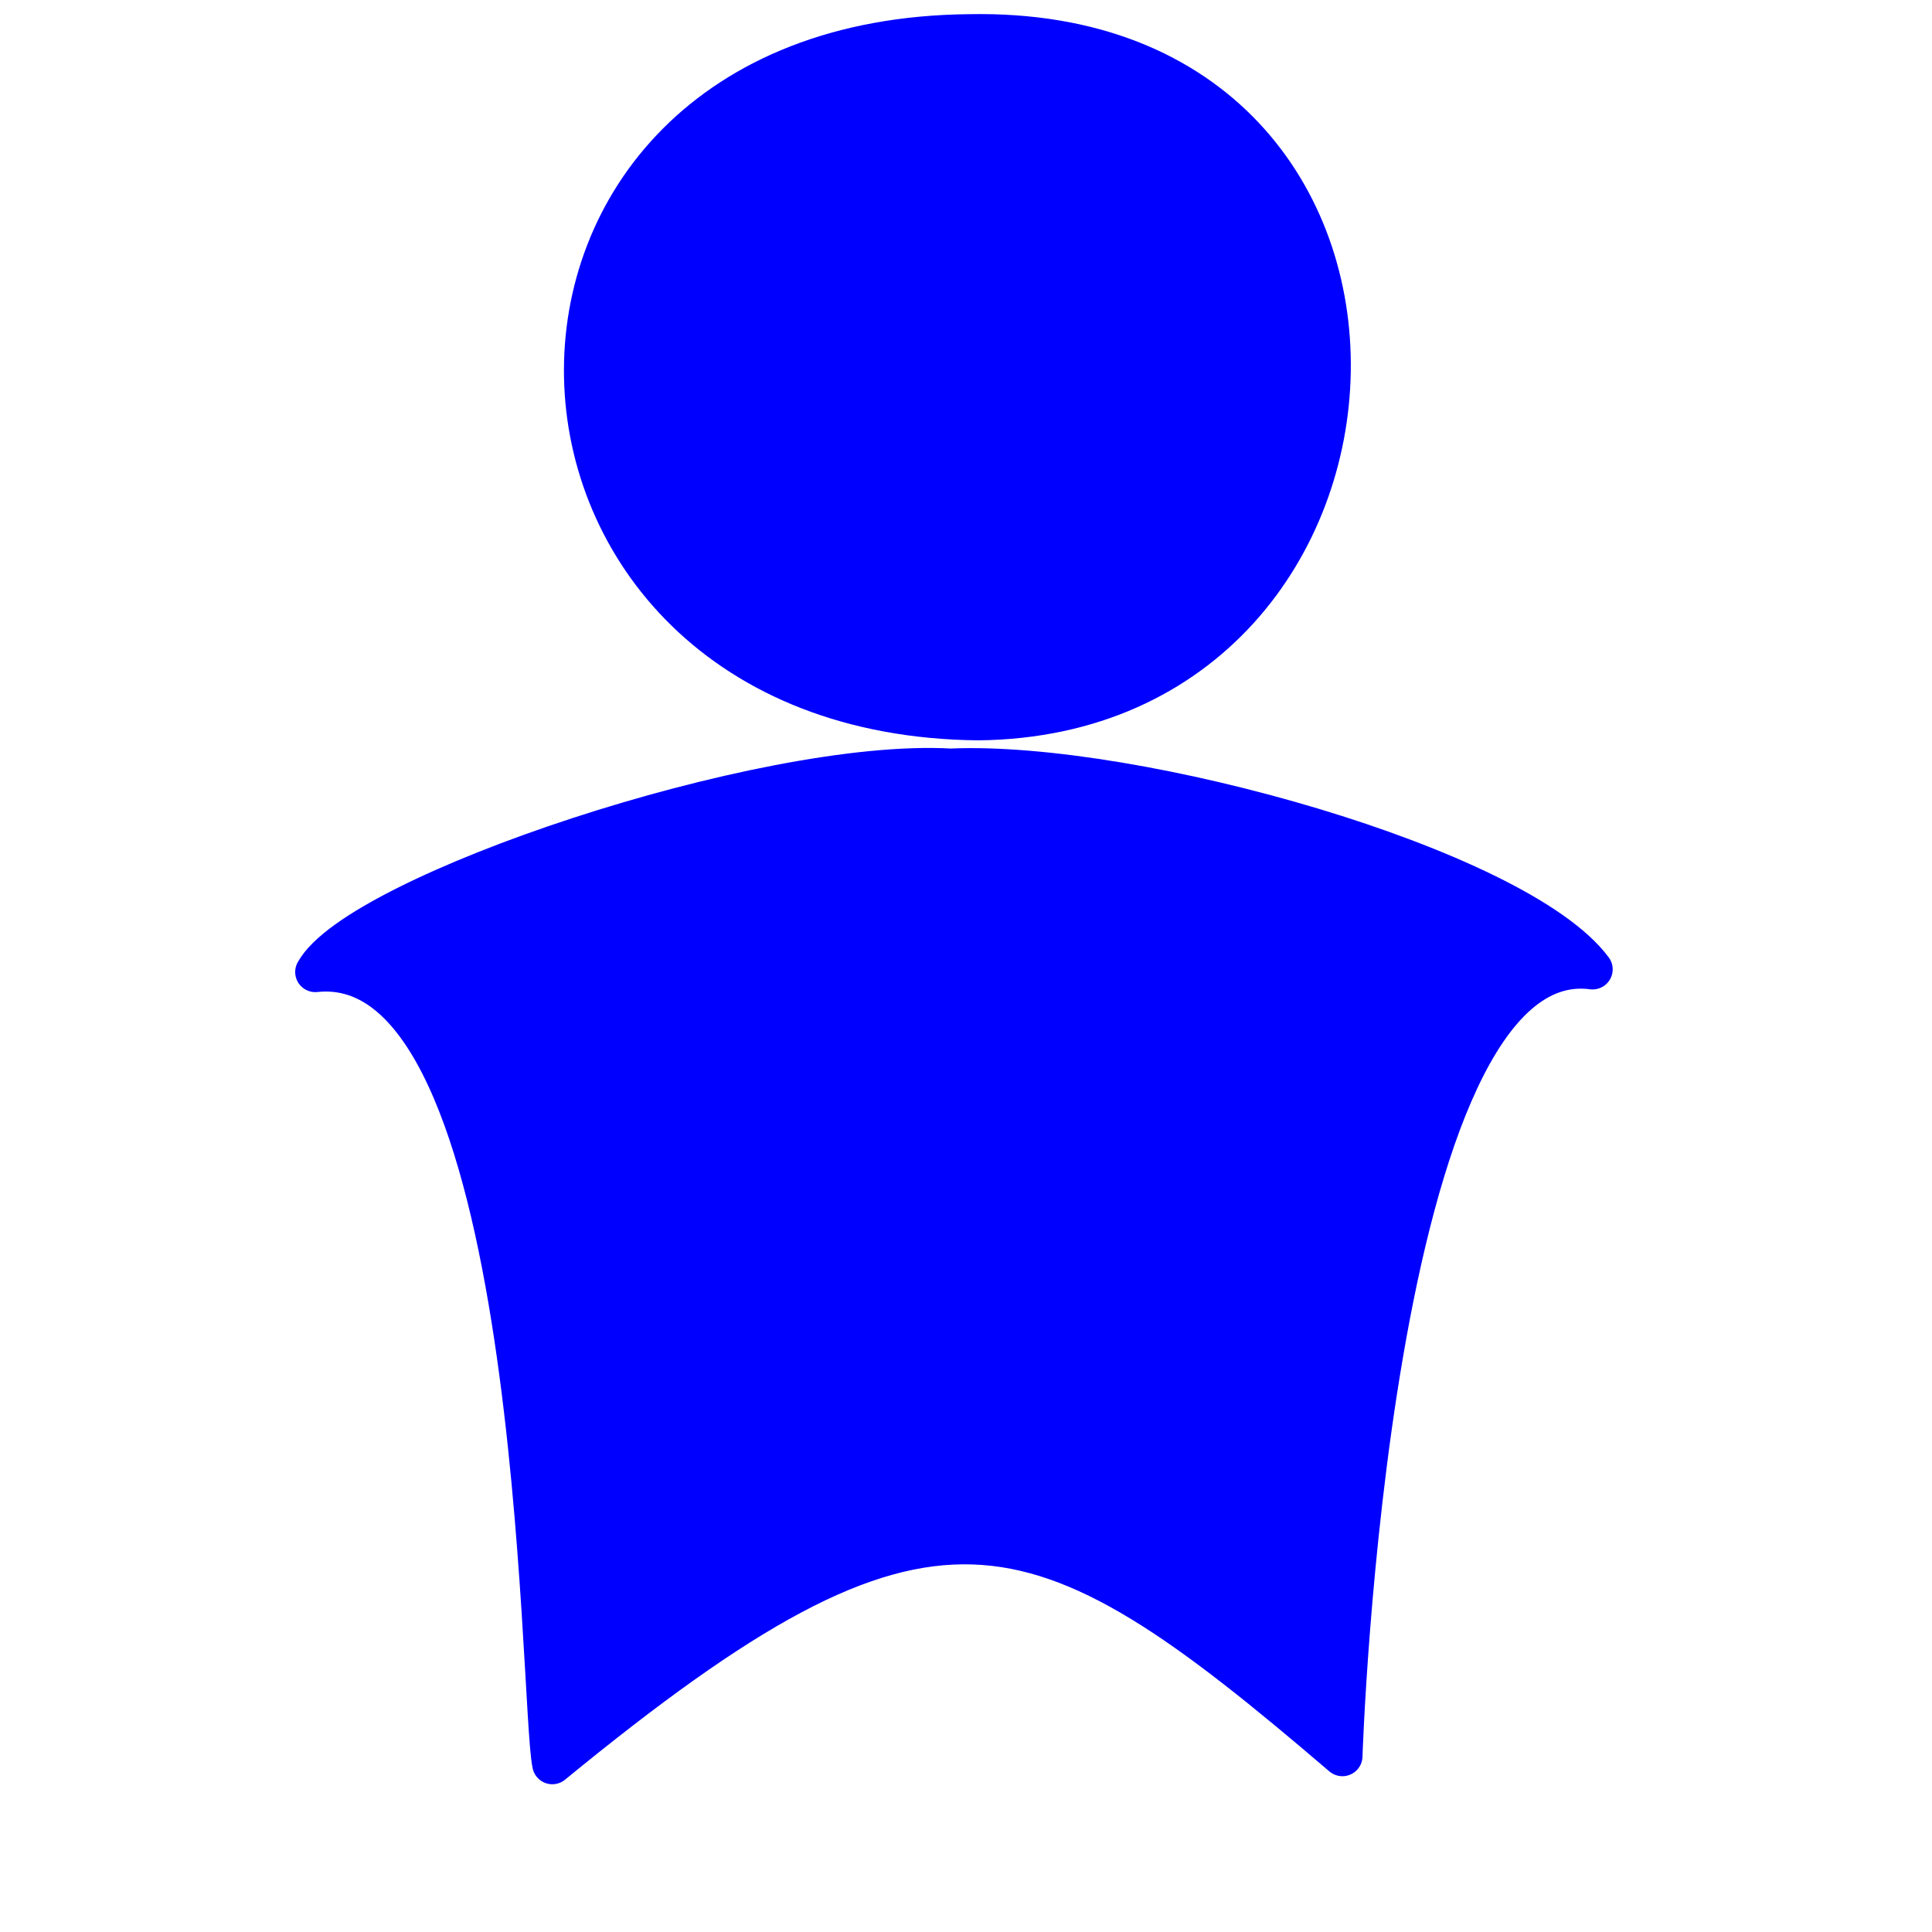
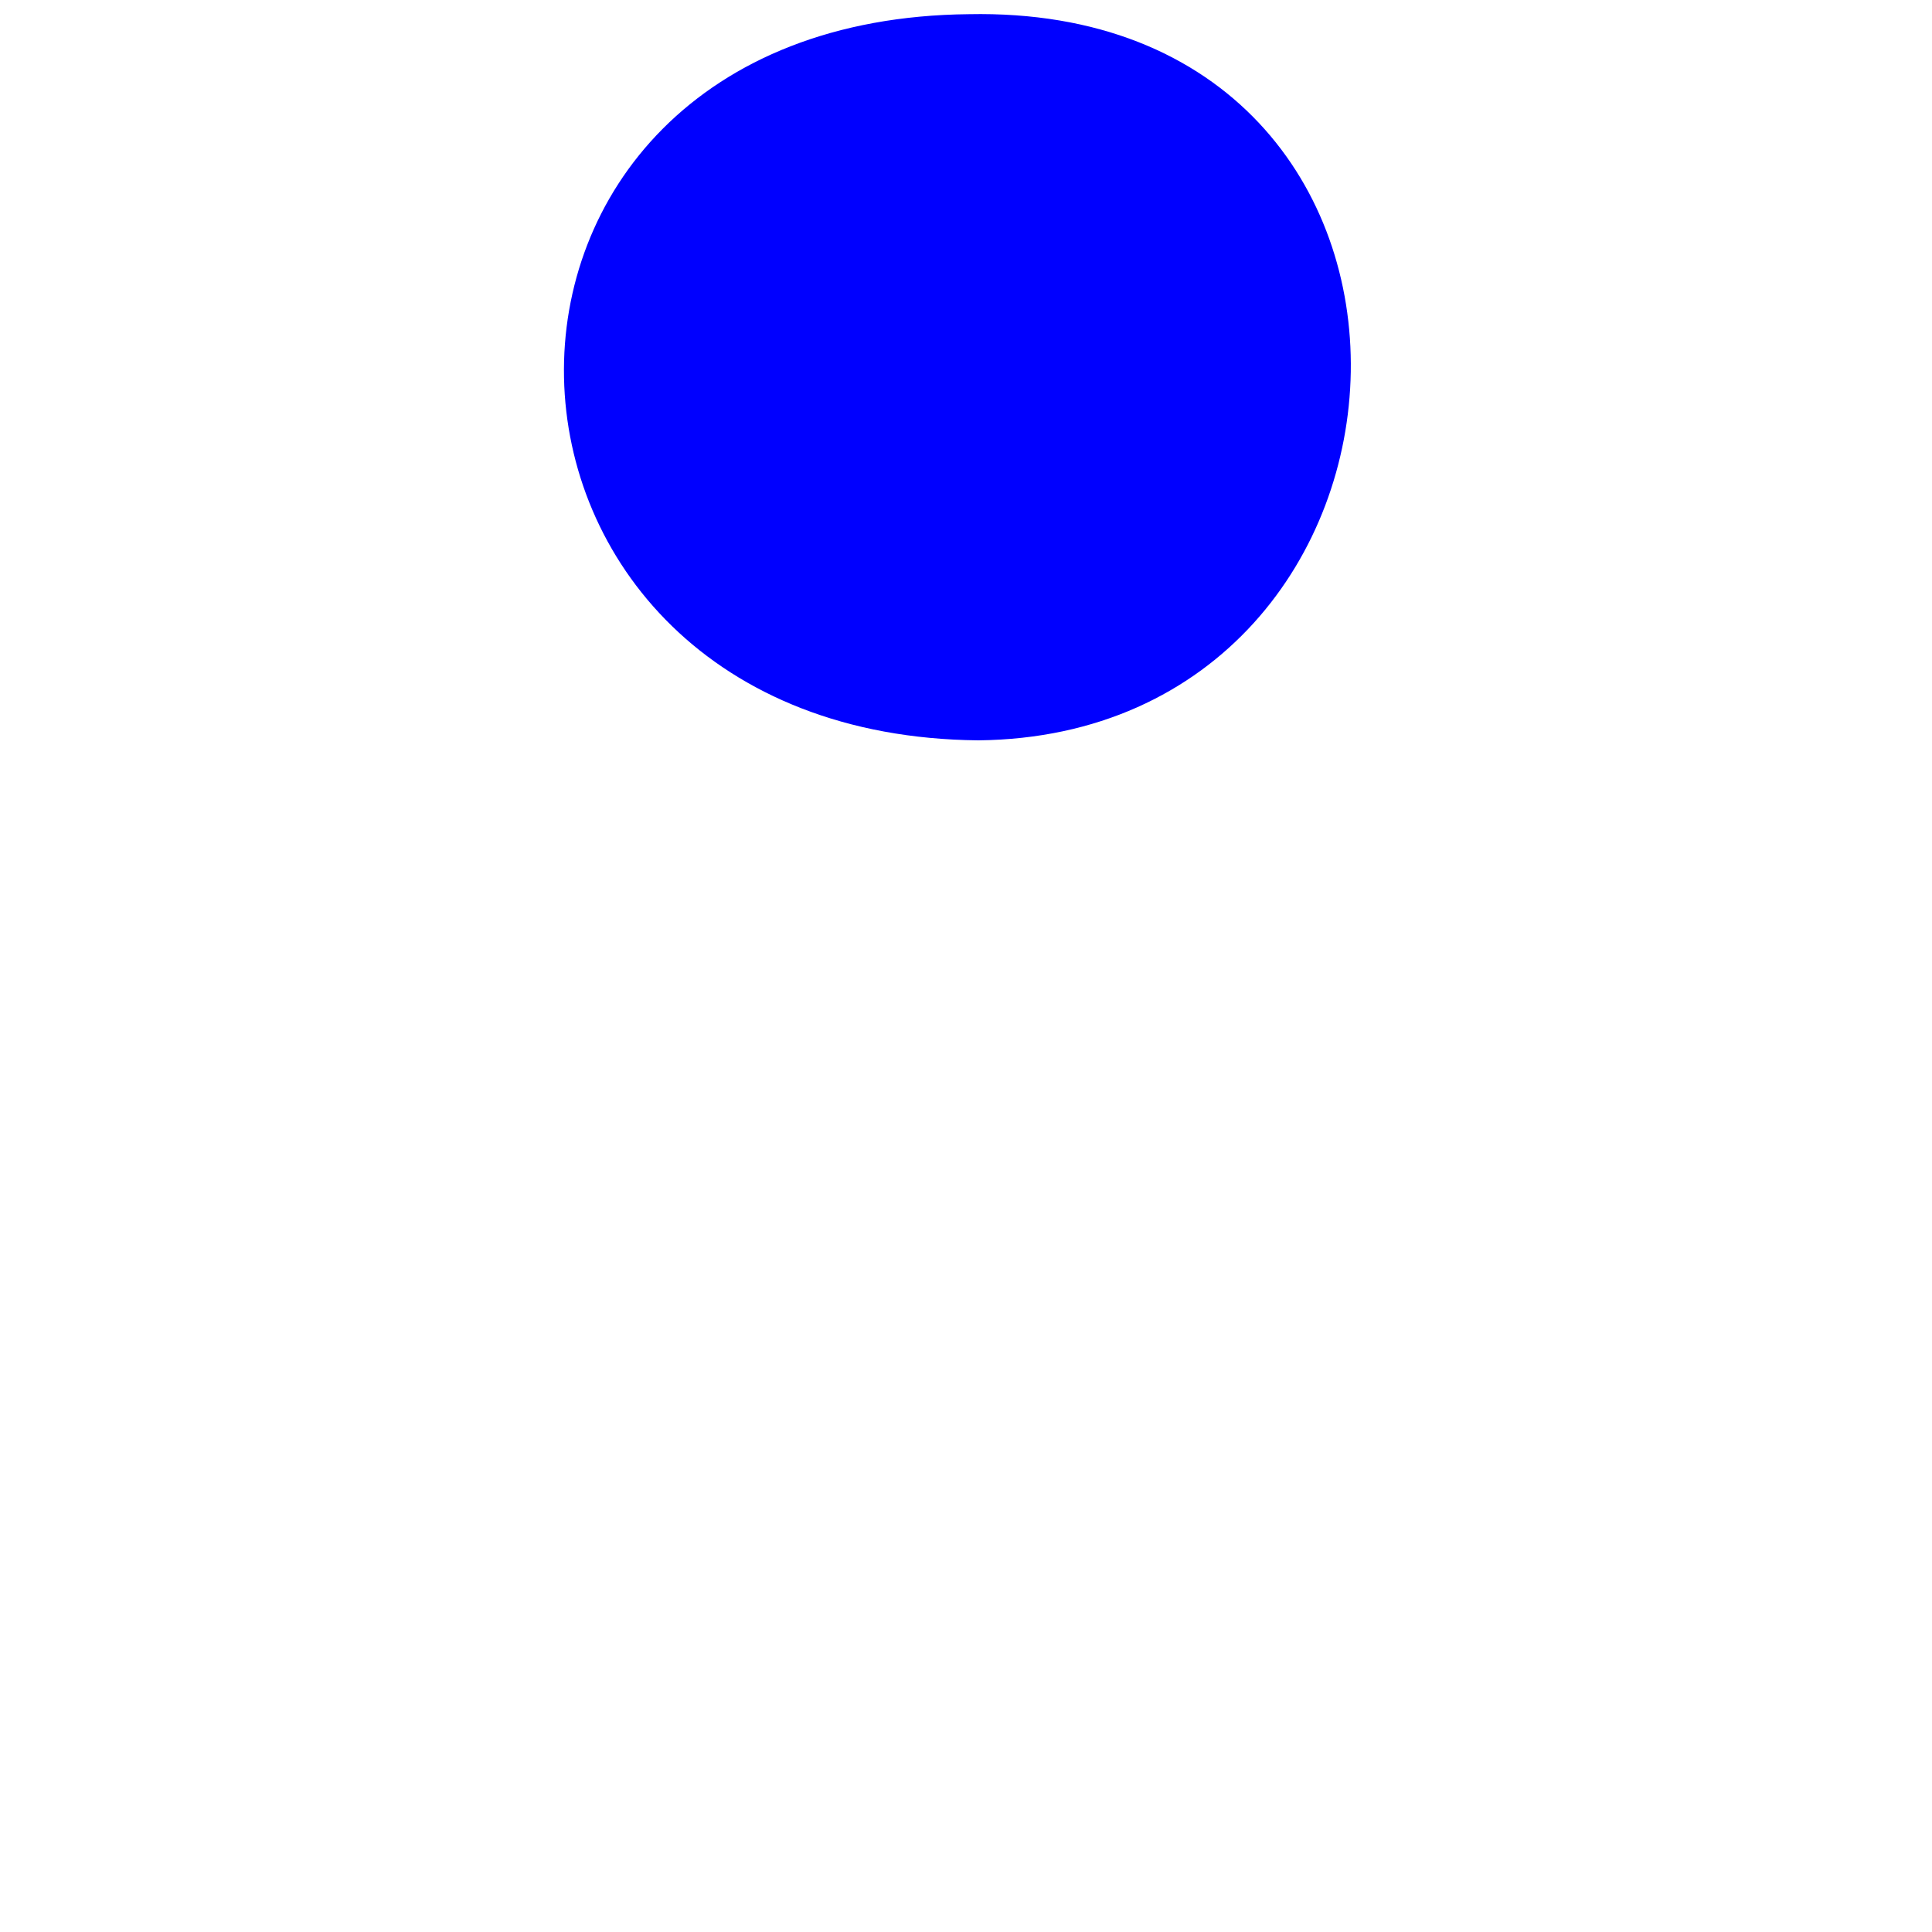
<svg xmlns="http://www.w3.org/2000/svg" width="533.333" height="533.333">
  <g>
    <title>Layer 1</title>
    <g id="g834">
      <path fill="#0000ff" fill-rule="evenodd" stroke="#0000ff" stroke-width="11.091" stroke-linejoin="round" id="path847" d="m267.544,9.461c-144.697,1.382 -139.621,187.984 2.539,189.367c125.656,-1.381 134.542,-192.131 -2.539,-189.367z" />
-       <path fill="#0000ff" fill-rule="evenodd" stroke-width="3.75" fill-opacity="0.5" id="path849" d="m259.701,18.976c-6.362,-10.905 -116.194,20.87 -83.04,100.745c18.176,8.179 93.037,-72.573 83.04,-100.745z" />
-       <path fill="#0000ff" fill-rule="evenodd" stroke="#0000ff" stroke-width="11.091" stroke-linejoin="round" id="path842" d="m87.033,268.33c11.814,-21.424 123.594,-59.1 175.395,-56.145c50.891,-2.216 156.31,27.334 177.212,55.405c-61.798,-8.126 -69.067,217.192 -69.067,217.192c-85.426,-73.136 -113.598,-83.479 -218.108,2.216c-3.635,-16.991 -2.727,-225.317 -65.432,-218.668z" />
-       <path fill="#0000ff" fill-opacity="0.498" fill-rule="evenodd" stroke-width="4.159" id="path850" d="m216.08,228.438c-0.909,-12.559 -89.061,13.297 -113.598,34.721c25.446,12.558 49.983,70.181 52.709,183.947c26.355,-96.037 68.159,-147.01 60.889,-218.668z" />
    </g>
  </g>
</svg>